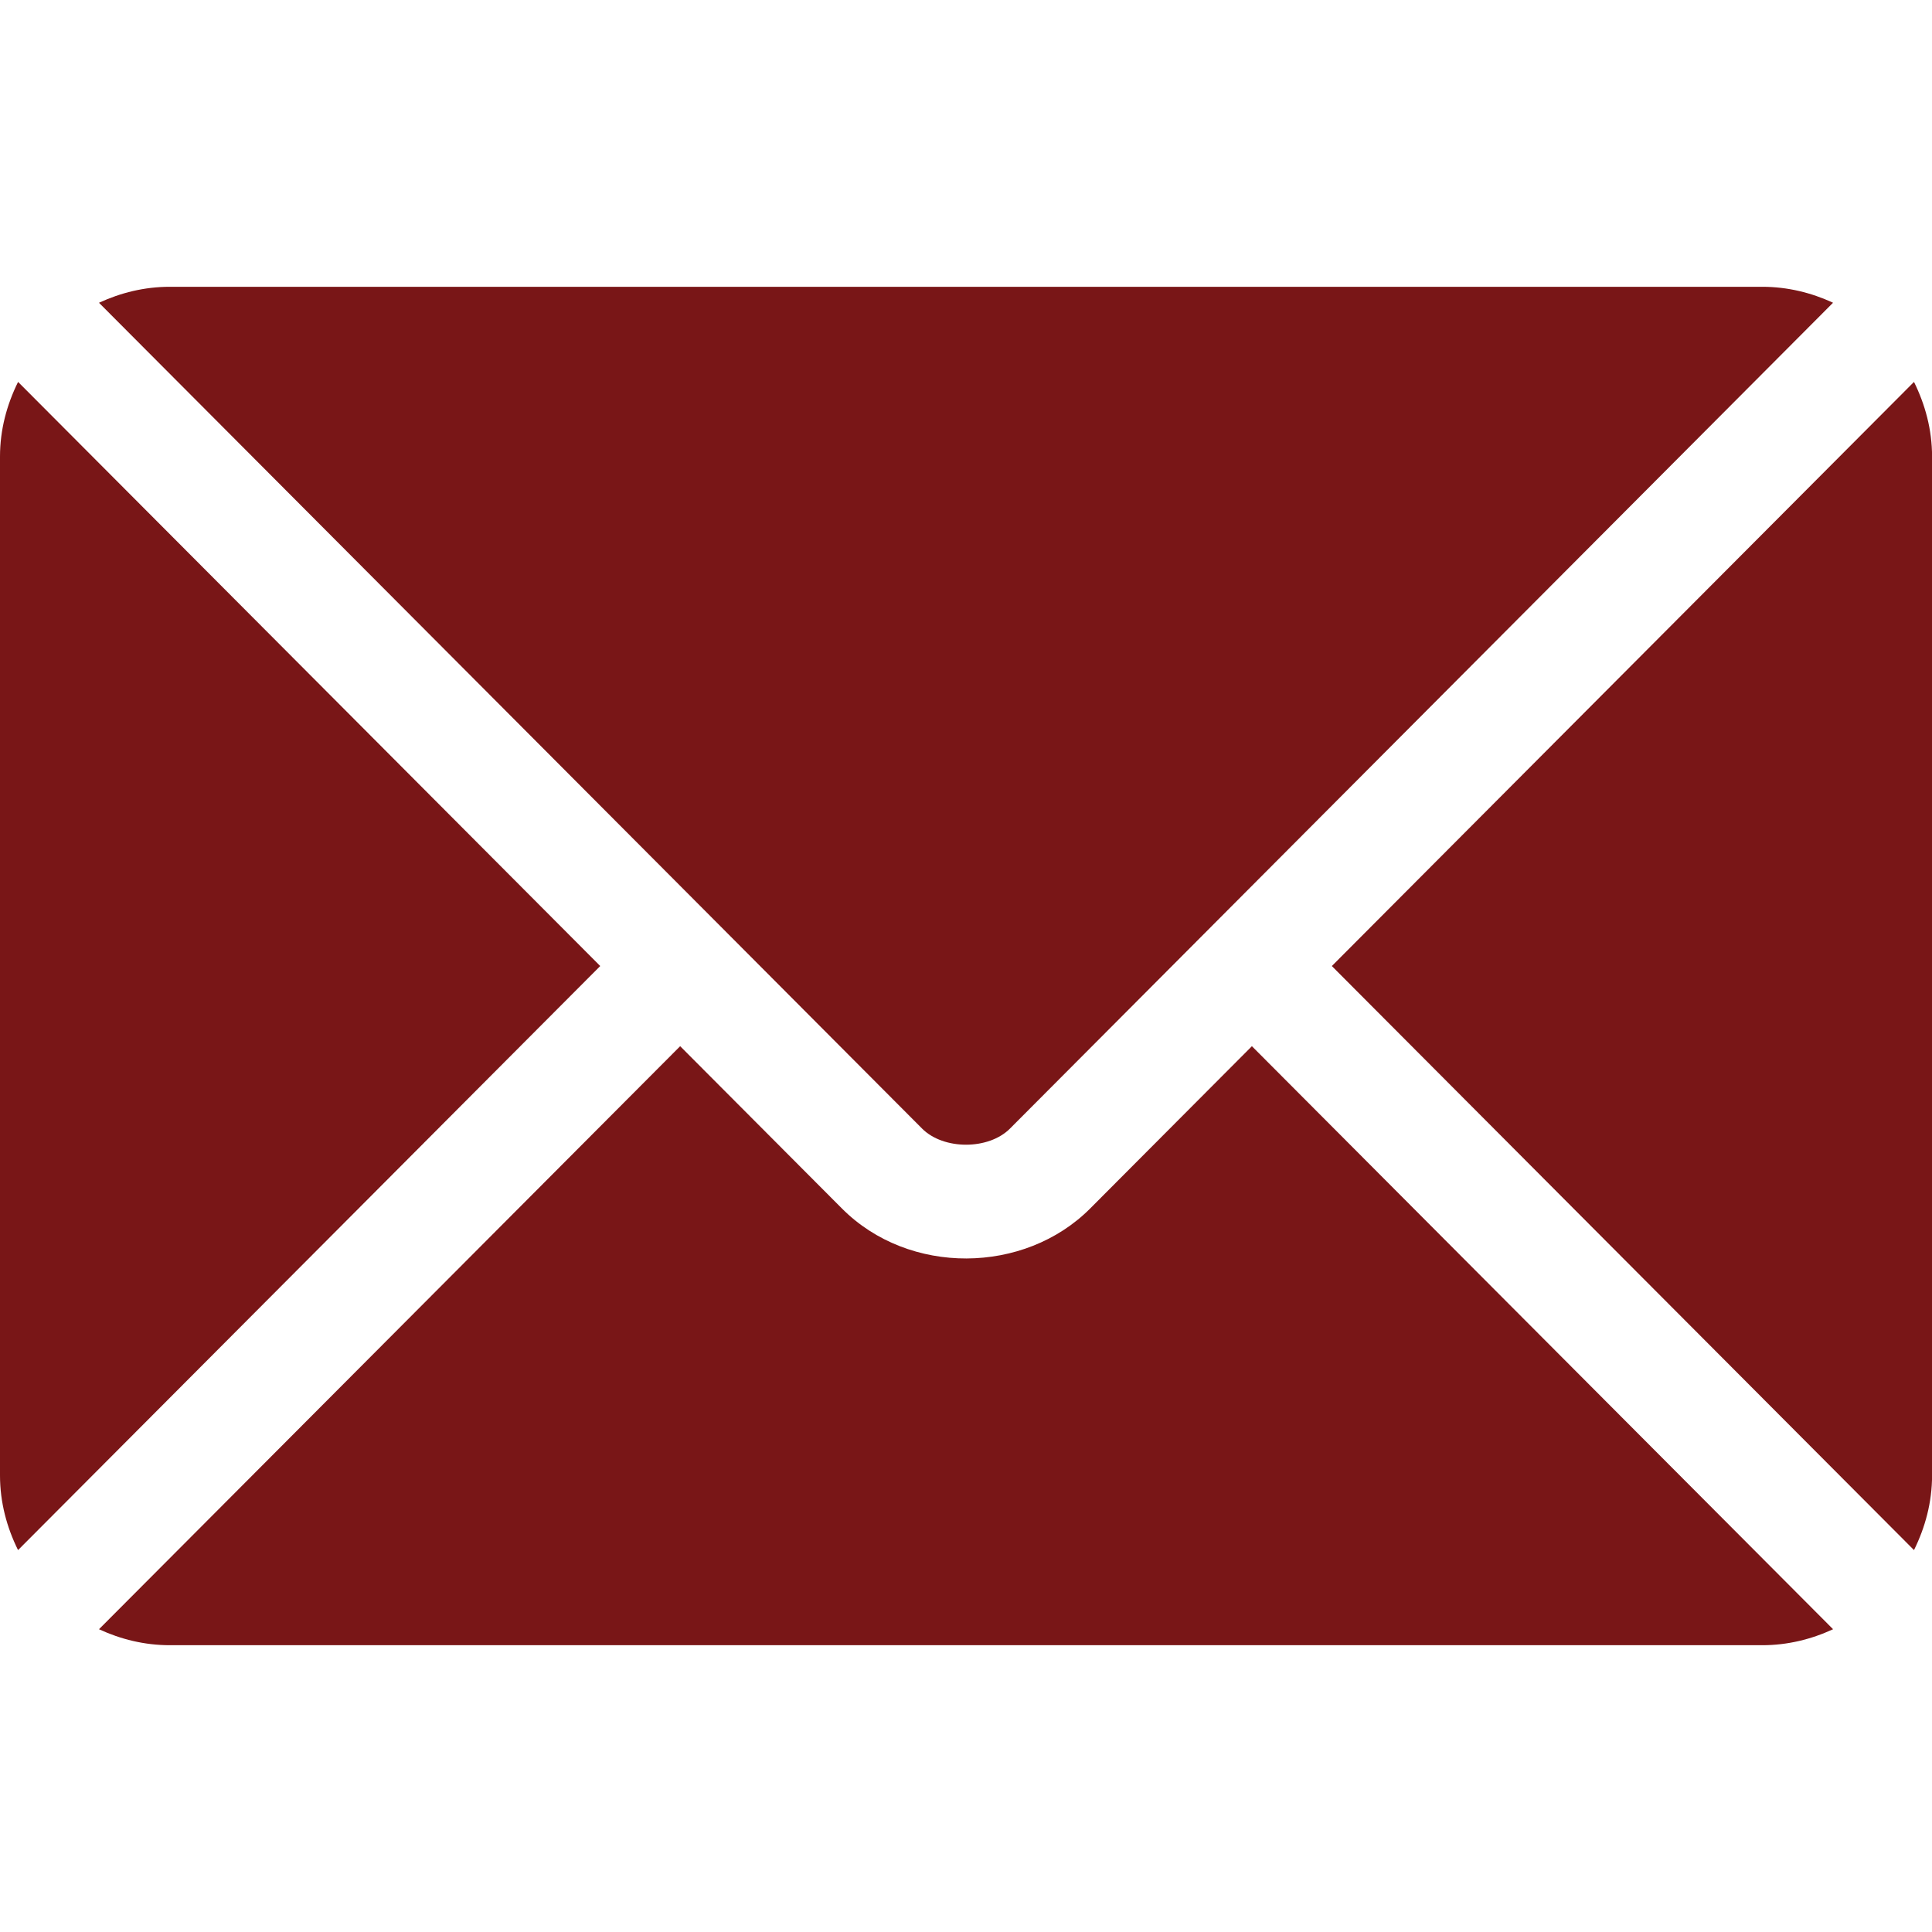
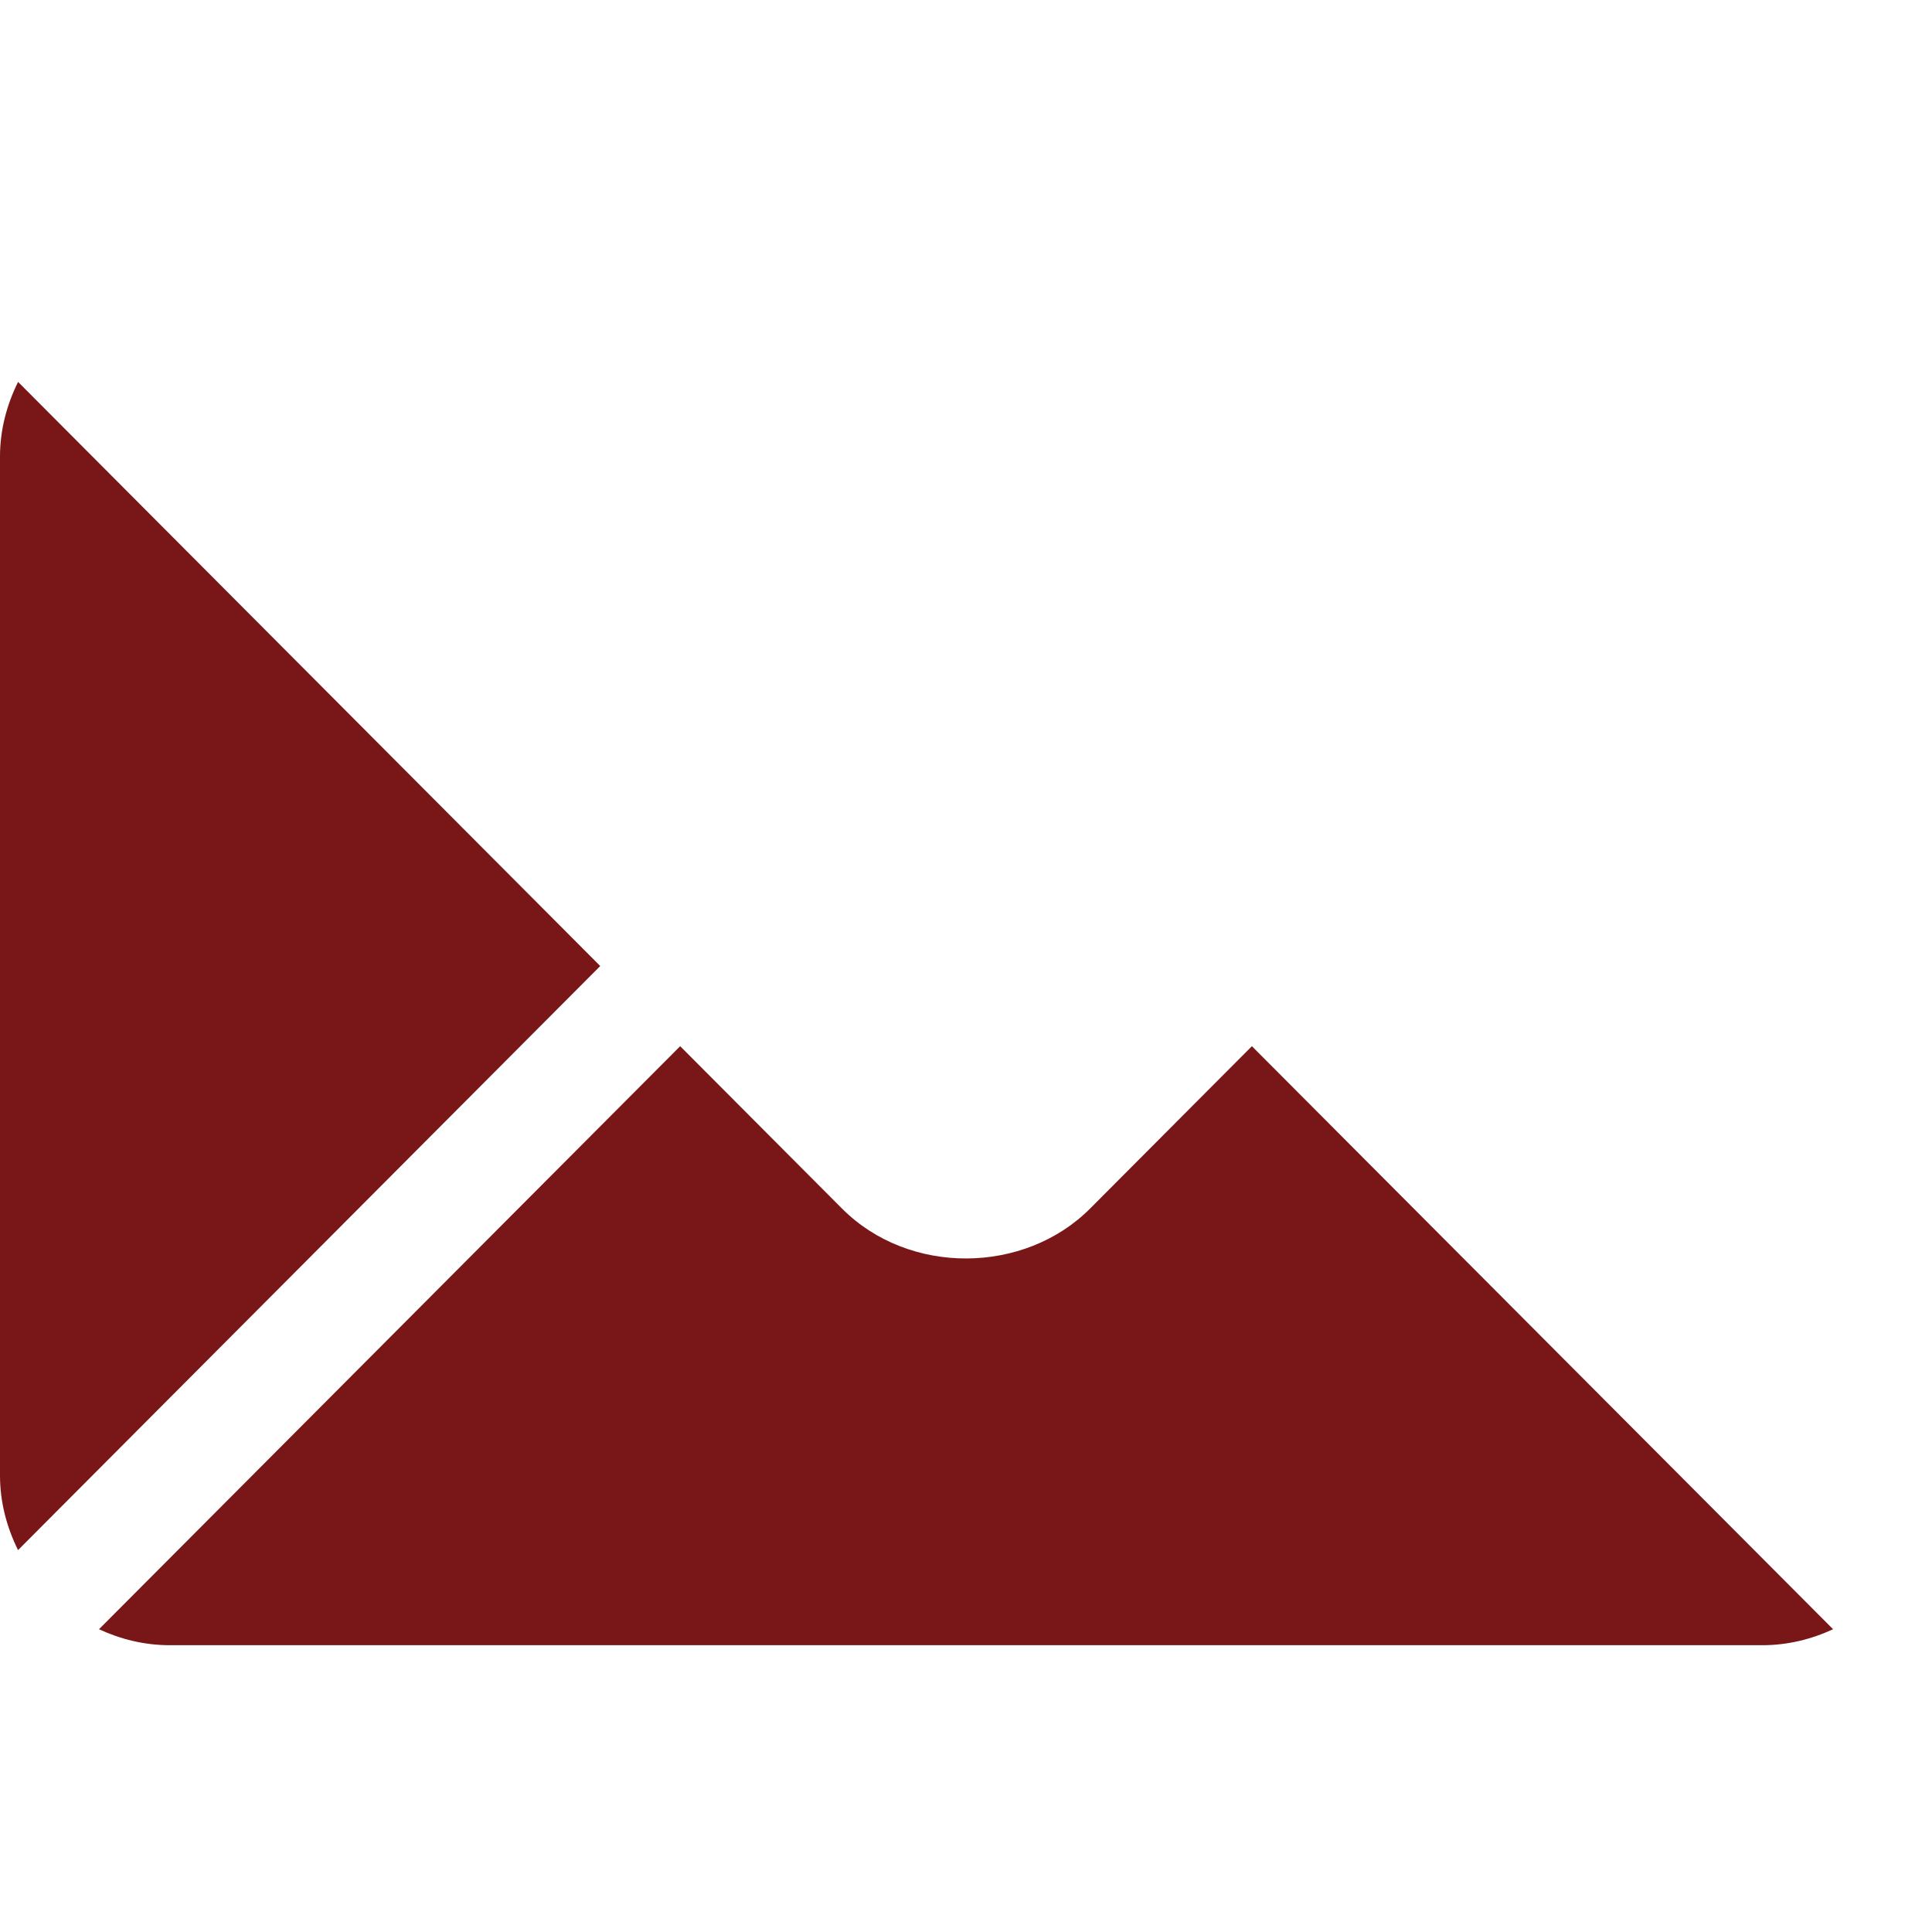
<svg xmlns="http://www.w3.org/2000/svg" width="59" height="59" viewBox="0 0 59 59" fill="none">
  <path d="M38.231 31.949L33.29 36.907C31.286 38.918 27.76 38.961 25.713 36.907L20.771 31.949L3.023 49.754C3.684 50.06 4.412 50.242 5.187 50.242H53.816C54.59 50.242 55.318 50.06 55.979 49.754L38.231 31.949Z" fill="#791617" />
-   <path d="M53.816 8.758H5.187C4.412 8.758 3.684 8.94 3.023 9.246L21.988 28.273C21.99 28.275 21.991 28.275 21.992 28.276C21.994 28.277 21.994 28.279 21.994 28.279L28.16 34.466C28.815 35.121 30.187 35.121 30.842 34.466L37.007 28.28C37.007 28.28 37.009 28.277 37.01 28.276C37.01 28.276 37.013 28.275 37.014 28.273L55.978 9.245C55.318 8.94 54.59 8.758 53.816 8.758Z" fill="#791617" />
  <path d="M0.552 11.663C0.21 12.354 0 13.121 0 13.943V45.057C0 45.879 0.209 46.646 0.551 47.337L18.33 29.501L0.552 11.663Z" fill="#791617" />
-   <path d="M58.45 11.663L40.672 29.501L58.45 47.337C58.792 46.646 59.002 45.879 59.002 45.057V13.944C59.002 13.121 58.792 12.354 58.45 11.663Z" fill="#791617" />
</svg>